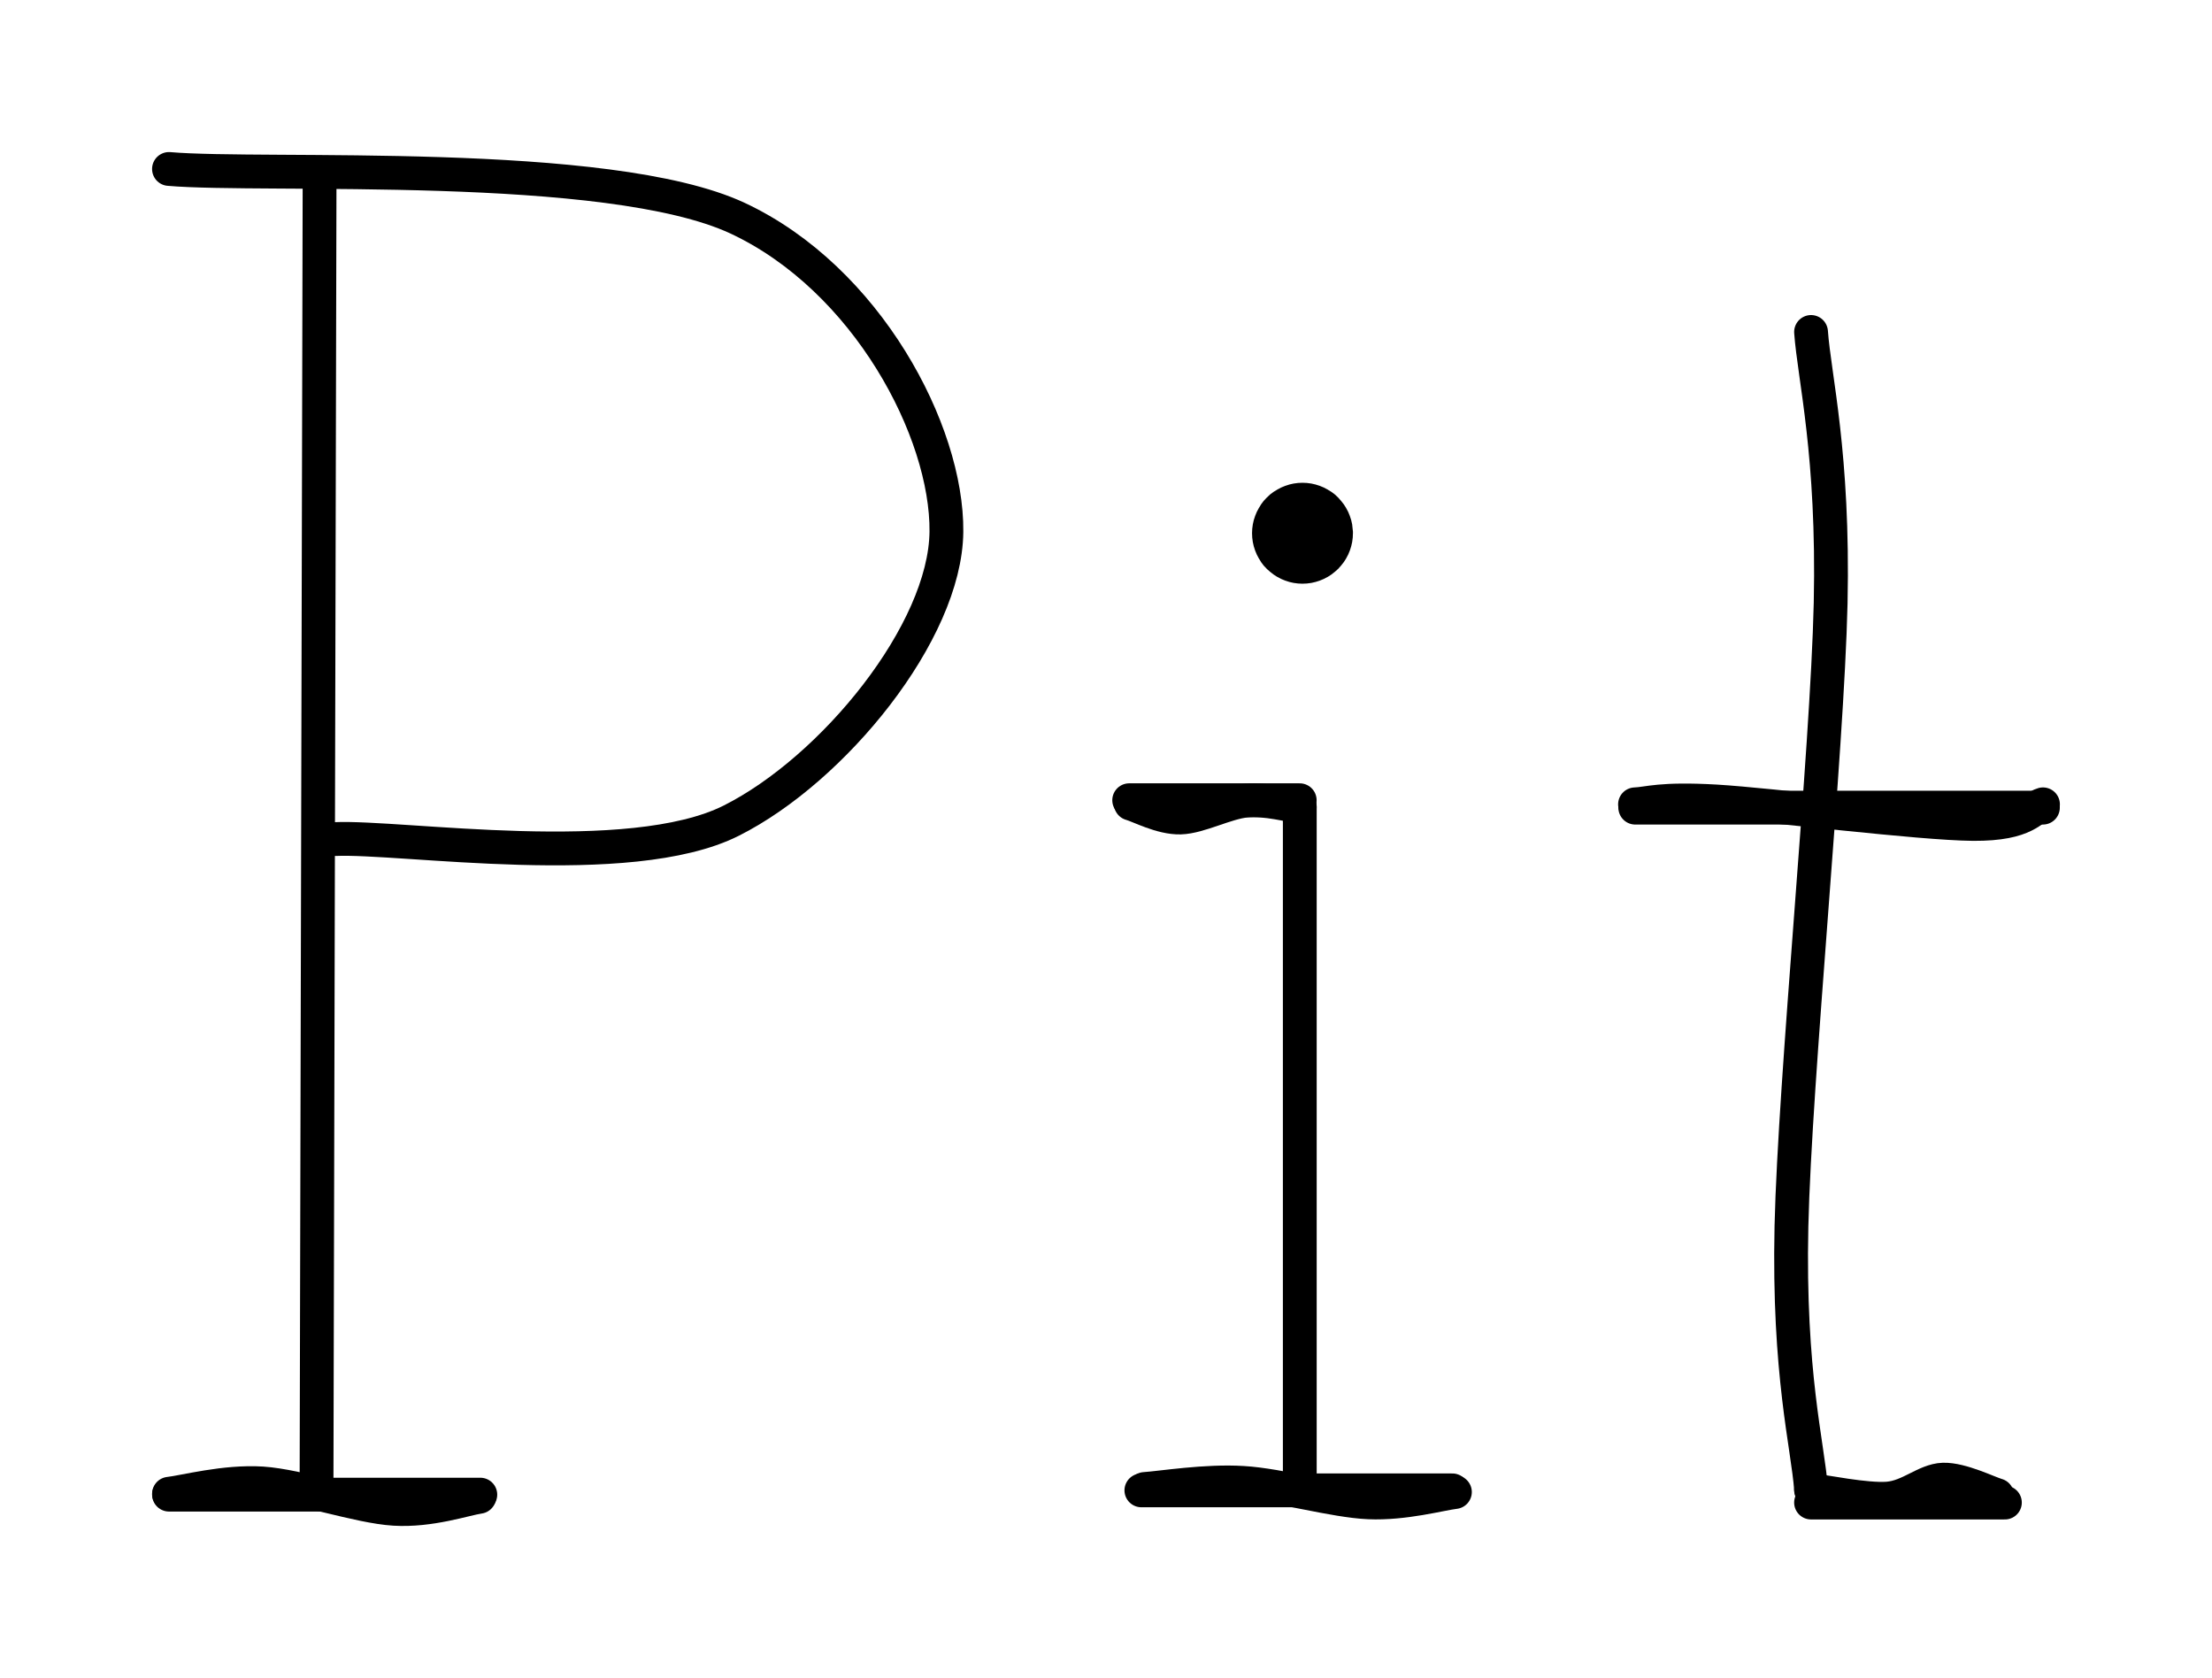
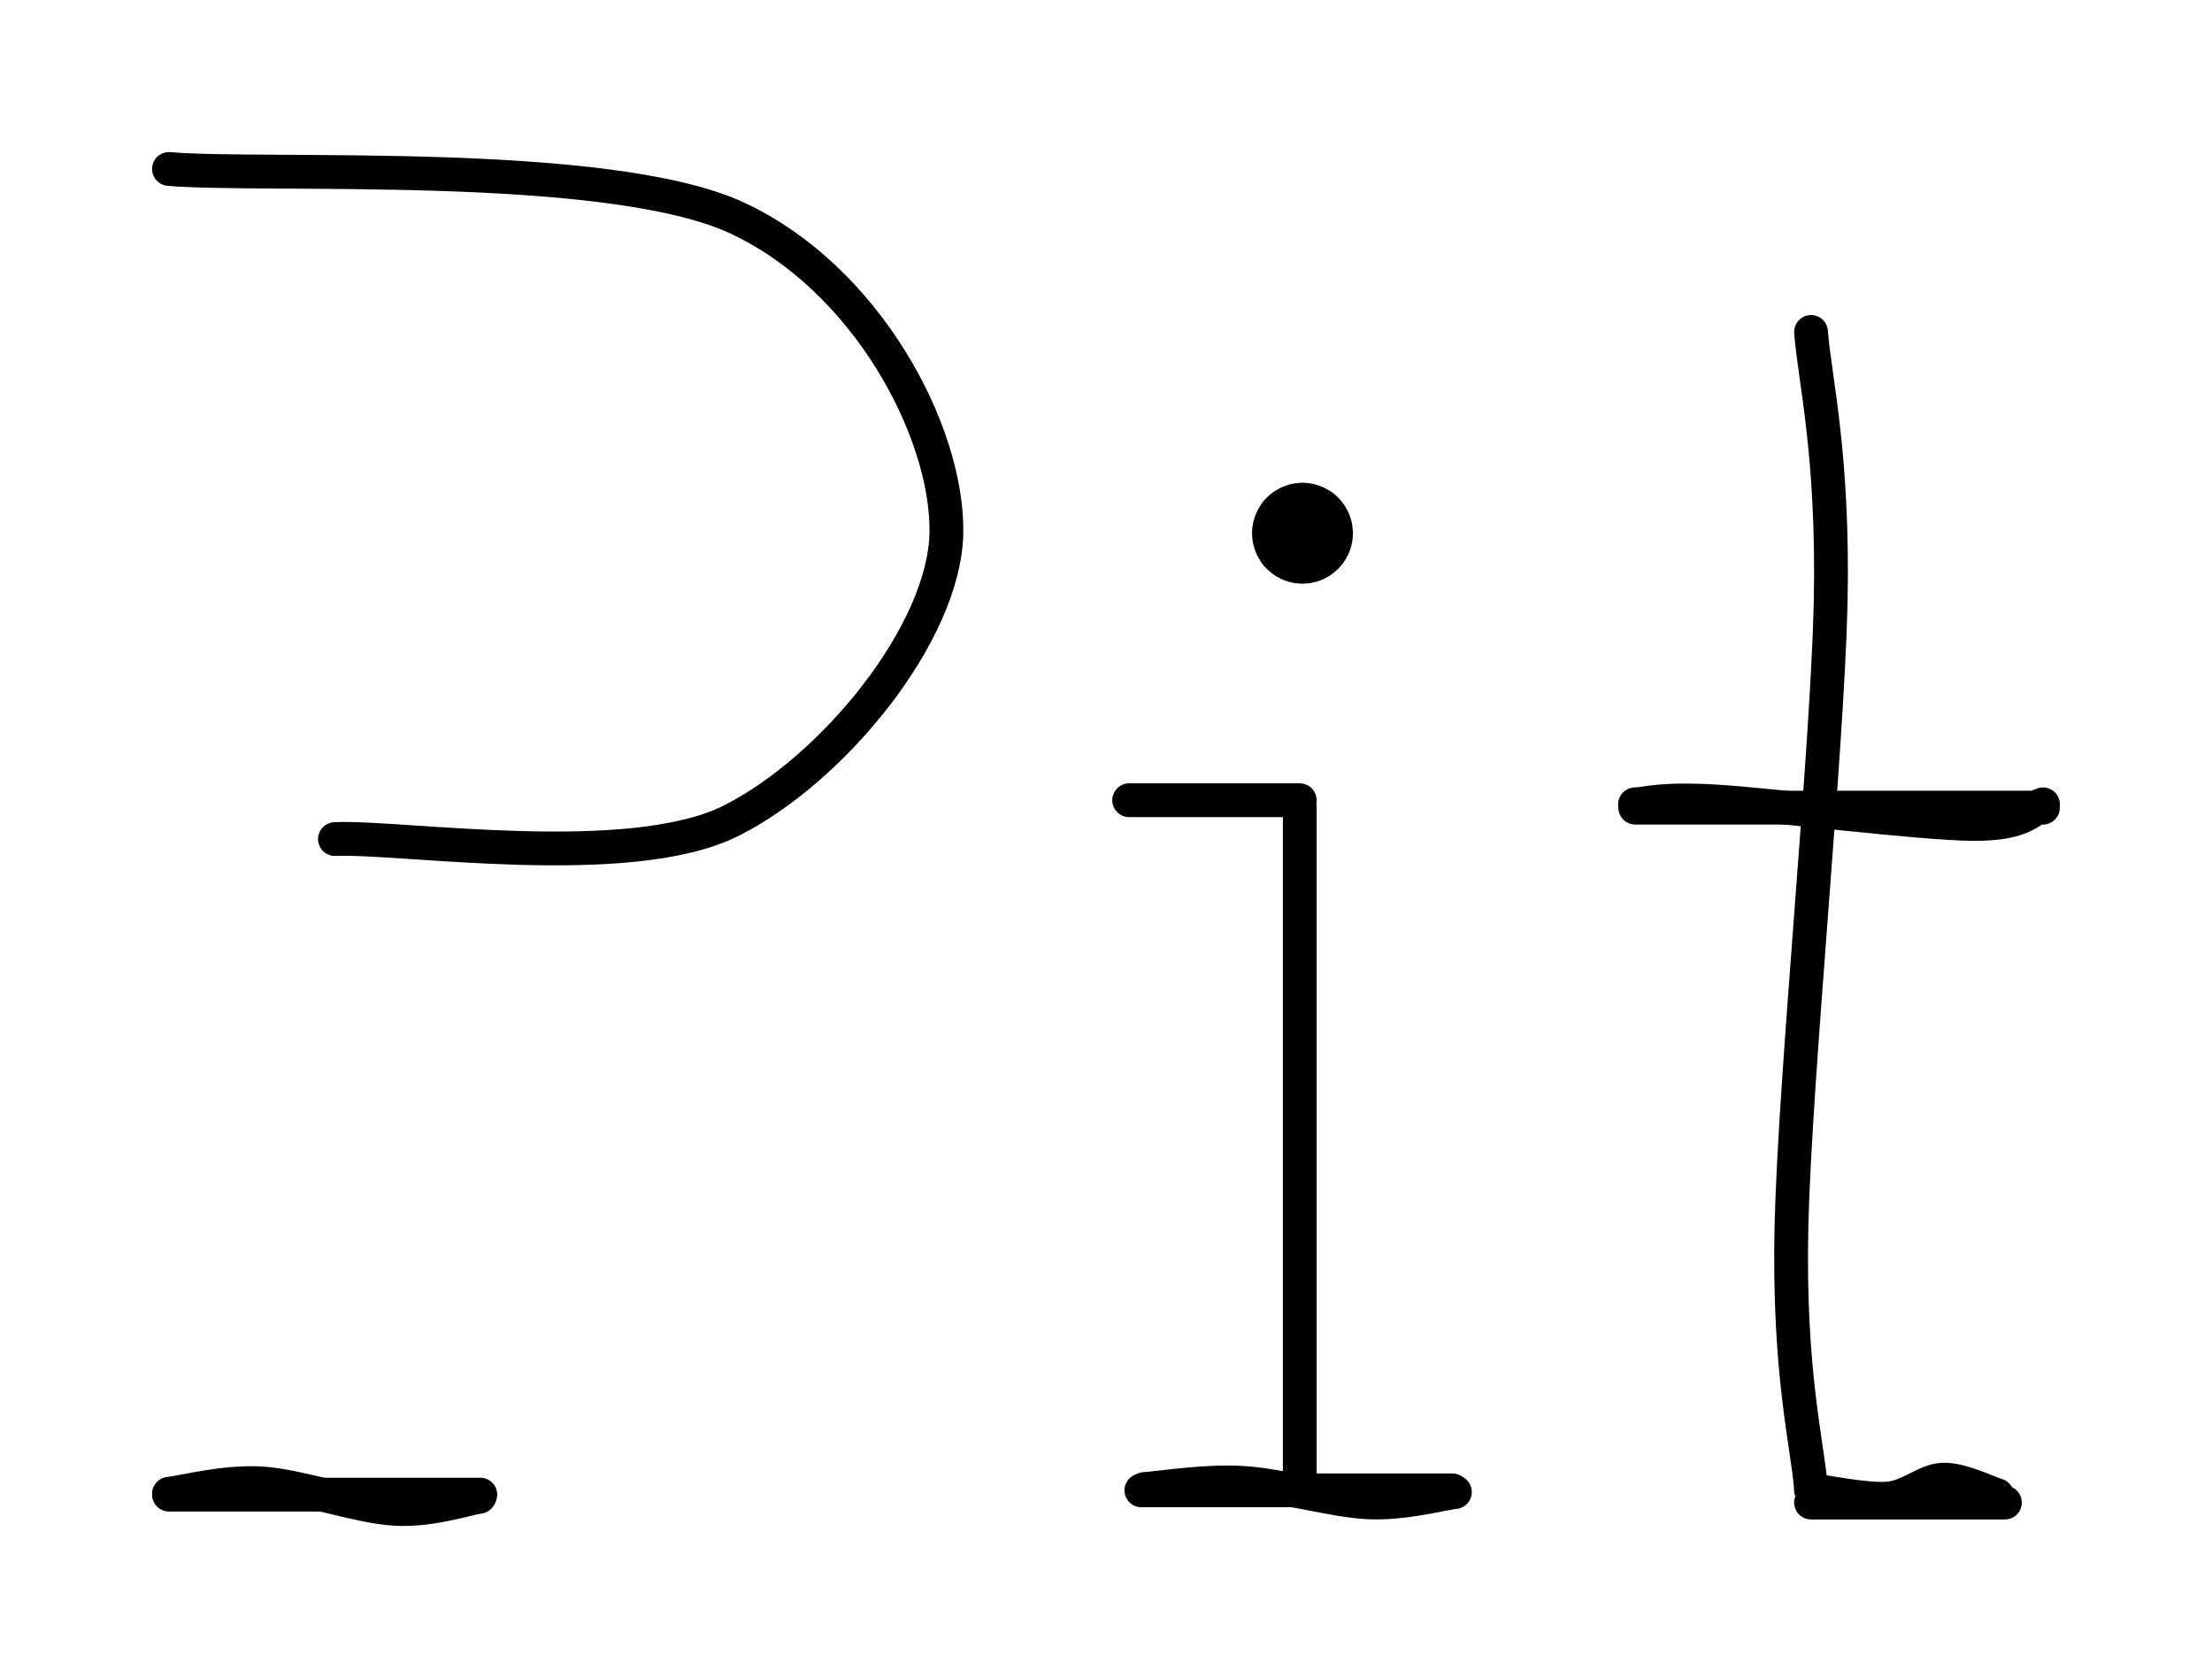
<svg xmlns="http://www.w3.org/2000/svg" version="1.1" viewBox="0 0 130.882 99.265" width="130.882" height="99.265">
  <defs>
    <style class="style-fonts">
      </style>
  </defs>
  <g stroke-linecap="round">
    <g transform="translate(18.909 10.727) rotate(0 -0.091 38.635)">
-       <path d="M0 0 C-0.03 12.88, -0.15 64.39, -0.18 77.27 M0 0 C-0.03 12.88, -0.15 64.39, -0.18 77.27" stroke="#000000" stroke-width="2" fill="none" />
-     </g>
+       </g>
  </g>
  <mask />
  <g stroke-linecap="round">
    <g transform="translate(19.818 49.635) rotate(0 13.181 -19.818)">
      <path d="M0 0 C3.91 -0.18, 17.42 1.94, 23.45 -1.09 C29.48 -4.12, 36.12 -12.24, 36.18 -18.18 C36.24 -24.12, 31.48 -33.15, 23.82 -36.73 C16.15 -40.3, -4.21 -39.15, -9.82 -39.64 M0 0 C3.91 -0.18, 17.42 1.94, 23.45 -1.09 C29.48 -4.12, 36.12 -12.24, 36.18 -18.18 C36.24 -24.12, 31.48 -33.15, 23.82 -36.73 C16.15 -40.3, -4.21 -39.15, -9.82 -39.64" stroke="#000000" stroke-width="2" fill="none" />
    </g>
  </g>
  <mask />
  <g stroke-linecap="round">
    <g transform="translate(10 88.362) rotate(0 9.182 0.141)">
      <path d="M0 0 C0.92 -0.1, 3.29 -0.75, 5.51 -0.61 C7.74 -0.46, 11.19 0.76, 13.33 0.89 C15.47 1.02, 17.52 0.3, 18.36 0.18 M0 0 C0.92 -0.1, 3.29 -0.75, 5.51 -0.61 C7.74 -0.46, 11.19 0.76, 13.33 0.89 C15.47 1.02, 17.52 0.3, 18.36 0.18" stroke="#000000" stroke-width="2" fill="none" />
    </g>
  </g>
  <mask />
  <g stroke-linecap="round">
    <g transform="translate(76.907 47.776) rotate(0 0 20.111)">
      <path d="M0 0 C0 6.7, 0 33.52, 0 40.22 M0 0 C0 6.7, 0 33.52, 0 40.22" stroke="#000000" stroke-width="2" fill="none" />
    </g>
  </g>
  <mask />
  <g stroke-linecap="round">
    <g transform="translate(67.726 88.08) rotate(0 9.182 0.215)">
      <path d="M0 0 C0.97 -0.06, 3.61 -0.5, 5.82 -0.36 C8.03 -0.23, 11.18 0.7, 13.27 0.79 C15.36 0.88, 17.51 0.28, 18.36 0.18 M0 0 C0.97 -0.06, 3.61 -0.5, 5.82 -0.36 C8.03 -0.23, 11.18 0.7, 13.27 0.79 C15.36 0.88, 17.51 0.28, 18.36 0.18" stroke="#000000" stroke-width="2" fill="none" />
    </g>
  </g>
  <mask />
  <g stroke-linecap="round">
    <g transform="translate(76.907 47.718) rotate(0 -5 0.137)">
-       <path d="M0 0 C-0.53 -0.06, -1.99 -0.47, -3.16 -0.36 C-4.34 -0.26, -5.93 0.61, -7.06 0.64 C-8.2 0.67, -9.51 -0.05, -10 -0.18 M0 0 C-0.53 -0.06, -1.99 -0.47, -3.16 -0.36 C-4.34 -0.26, -5.93 0.61, -7.06 0.64 C-8.2 0.67, -9.51 -0.05, -10 -0.18" stroke="#000000" stroke-width="2" fill="none" />
-     </g>
+       </g>
  </g>
  <mask />
  <g stroke-linecap="round">
    <g transform="translate(107.158 19.637) rotate(0 -1.1368683772161603e-13 34.225)">
      <path d="M0 0 C0.19 2.67, 1.35 7.22, 1.16 16.04 C0.96 24.86, -0.96 44.17, -1.16 52.91 C-1.35 61.64, -0.19 65.86, 0 68.45 M0 0 C0.19 2.67, 1.35 7.22, 1.16 16.04 C0.96 24.86, -0.96 44.17, -1.16 52.91 C-1.35 61.64, -0.19 65.86, 0 68.45" stroke="#000000" stroke-width="2" fill="none" />
    </g>
  </g>
  <mask />
  <g stroke-linecap="round">
    <g transform="translate(107.158 88.148) rotate(0 5.505 -0.06)">
      <path d="M0 0 C0.76 0.08, 3.25 0.6, 4.55 0.5 C5.85 0.39, 6.75 -0.58, 7.82 -0.62 C8.9 -0.65, 10.48 0.15, 11.01 0.3 M0 0 C0.76 0.08, 3.25 0.6, 4.55 0.5 C5.85 0.39, 6.75 -0.58, 7.82 -0.62 C8.9 -0.65, 10.48 0.15, 11.01 0.3" stroke="#000000" stroke-width="2" fill="none" />
    </g>
  </g>
  <mask />
  <g stroke-linecap="round">
    <g transform="translate(96.742 47.58) rotate(0 12.07 0.496)">
      <path d="M0 0 C0.8 -0.03, 1.46 -0.36, 4.79 -0.17 C8.13 0.03, 16.78 1.13, 20.01 1.16 C23.23 1.18, 23.45 0.19, 24.14 0 M0 0 C0.8 -0.03, 1.46 -0.36, 4.79 -0.17 C8.13 0.03, 16.78 1.13, 20.01 1.16 C23.23 1.18, 23.45 0.19, 24.14 0" stroke="#000000" stroke-width="2" fill="none" />
    </g>
  </g>
  <mask />
  <g stroke-linecap="round" transform="translate(75.082 29.558) rotate(0 1.984 1.984)">
    <path d="M3.97 1.98 C3.97 2.1, 3.96 2.22, 3.94 2.33 C3.92 2.44, 3.89 2.55, 3.85 2.66 C3.81 2.77, 3.76 2.88, 3.7 2.98 C3.64 3.08, 3.58 3.17, 3.5 3.26 C3.43 3.35, 3.35 3.43, 3.26 3.5 C3.17 3.58, 3.08 3.64, 2.98 3.7 C2.88 3.76, 2.77 3.81, 2.66 3.85 C2.55 3.89, 2.44 3.92, 2.33 3.94 C2.22 3.96, 2.1 3.97, 1.98 3.97 C1.87 3.97, 1.75 3.96, 1.64 3.94 C1.53 3.92, 1.41 3.89, 1.31 3.85 C1.2 3.81, 1.09 3.76, 0.99 3.7 C0.89 3.64, 0.8 3.58, 0.71 3.5 C0.62 3.43, 0.54 3.35, 0.46 3.26 C0.39 3.17, 0.32 3.08, 0.27 2.98 C0.21 2.88, 0.16 2.77, 0.12 2.66 C0.08 2.55, 0.05 2.44, 0.03 2.33 C0.01 2.22, 0 2.1, 0 1.98 C0 1.87, 0.01 1.75, 0.03 1.64 C0.05 1.53, 0.08 1.41, 0.12 1.31 C0.16 1.2, 0.21 1.09, 0.27 0.99 C0.32 0.89, 0.39 0.8, 0.46 0.71 C0.54 0.62, 0.62 0.54, 0.71 0.46 C0.8 0.39, 0.89 0.32, 0.99 0.27 C1.09 0.21, 1.2 0.16, 1.31 0.12 C1.41 0.08, 1.53 0.05, 1.64 0.03 C1.75 0.01, 1.87 0, 1.98 0 C2.1 0, 2.22 0.01, 2.33 0.03 C2.44 0.05, 2.55 0.08, 2.66 0.12 C2.77 0.16, 2.88 0.21, 2.98 0.27 C3.08 0.32, 3.17 0.39, 3.26 0.46 C3.35 0.54, 3.43 0.62, 3.5 0.71 C3.58 0.8, 3.64 0.89, 3.7 0.99 C3.76 1.09, 3.81 1.2, 3.85 1.31 C3.89 1.41, 3.92 1.53, 3.94 1.64 C3.96 1.75, 3.96 1.93, 3.97 1.98 C3.97 2.04, 3.97 1.93, 3.97 1.98" stroke="none" stroke-width="0" fill="#000000" />
    <path d="M3.97 1.98 C3.97 2.1, 3.96 2.22, 3.94 2.33 C3.92 2.44, 3.89 2.55, 3.85 2.66 C3.81 2.77, 3.76 2.88, 3.7 2.98 C3.64 3.08, 3.58 3.17, 3.5 3.26 C3.43 3.35, 3.35 3.43, 3.26 3.5 C3.17 3.58, 3.08 3.64, 2.98 3.7 C2.88 3.76, 2.77 3.81, 2.66 3.85 C2.55 3.89, 2.44 3.92, 2.33 3.94 C2.22 3.96, 2.1 3.97, 1.98 3.97 C1.87 3.97, 1.75 3.96, 1.64 3.94 C1.53 3.92, 1.41 3.89, 1.31 3.85 C1.2 3.81, 1.09 3.76, 0.99 3.7 C0.89 3.64, 0.8 3.58, 0.71 3.5 C0.62 3.43, 0.54 3.35, 0.46 3.26 C0.39 3.17, 0.32 3.08, 0.27 2.98 C0.21 2.88, 0.16 2.77, 0.12 2.66 C0.08 2.55, 0.05 2.44, 0.03 2.33 C0.01 2.22, 0 2.1, 0 1.98 C0 1.87, 0.01 1.75, 0.03 1.64 C0.05 1.53, 0.08 1.41, 0.12 1.31 C0.16 1.2, 0.21 1.09, 0.27 0.99 C0.32 0.89, 0.39 0.8, 0.46 0.71 C0.54 0.62, 0.62 0.54, 0.71 0.46 C0.8 0.39, 0.89 0.32, 0.99 0.27 C1.09 0.21, 1.2 0.16, 1.31 0.12 C1.41 0.08, 1.53 0.05, 1.64 0.03 C1.75 0.01, 1.87 0, 1.98 0 C2.1 0, 2.22 0.01, 2.33 0.03 C2.44 0.05, 2.55 0.08, 2.66 0.12 C2.77 0.16, 2.88 0.21, 2.98 0.27 C3.08 0.32, 3.17 0.39, 3.26 0.46 C3.35 0.54, 3.43 0.62, 3.5 0.71 C3.58 0.8, 3.64 0.89, 3.7 0.99 C3.76 1.09, 3.81 1.2, 3.85 1.31 C3.89 1.41, 3.92 1.53, 3.94 1.64 C3.96 1.75, 3.96 1.93, 3.97 1.98 C3.97 2.04, 3.97 1.93, 3.97 1.98" stroke="#000000" stroke-width="2" fill="none" />
  </g>
  <g stroke-linecap="round">
    <g transform="translate(107.158 88.882) rotate(0 5.734 0)">
      <path d="M0 0 C1.91 0, 9.56 0, 11.47 0 M0 0 C1.91 0, 9.56 0, 11.47 0" stroke="#000000" stroke-width="2" fill="none" />
    </g>
  </g>
  <mask />
  <g stroke-linecap="round">
    <g transform="translate(96.757 47.776) rotate(0 12.062 0)">
      <path d="M0 0 C4.02 0, 20.1 0, 24.12 0 M0 0 C4.02 0, 20.1 0, 24.12 0" stroke="#000000" stroke-width="2" fill="none" />
    </g>
  </g>
  <mask />
  <g stroke-linecap="round">
    <g transform="translate(66.813 47.337) rotate(0 5.047 0)">
-       <path d="M0 0 C1.68 0, 8.41 0, 10.09 0 M0 0 C1.68 0, 8.41 0, 10.09 0" stroke="#000000" stroke-width="2" fill="none" />
+       <path d="M0 0 C1.68 0, 8.41 0, 10.09 0 M0 0 " stroke="#000000" stroke-width="2" fill="none" />
    </g>
  </g>
  <mask />
  <g stroke-linecap="round">
    <g transform="translate(67.534 88.161) rotate(0 9.201 0)">
      <path d="M0 0 C3.07 0, 15.34 0, 18.4 0 M0 0 C3.07 0, 15.34 0, 18.4 0" stroke="#000000" stroke-width="2" fill="none" />
    </g>
  </g>
  <mask />
  <g stroke-linecap="round">
    <g transform="translate(10 88.414) rotate(0 9.21 0)">
      <path d="M0 0 C3.07 0, 15.35 0, 18.42 0 M0 0 C3.07 0, 15.35 0, 18.42 0" stroke="#000000" stroke-width="2" fill="none" />
    </g>
  </g>
  <mask />
</svg>